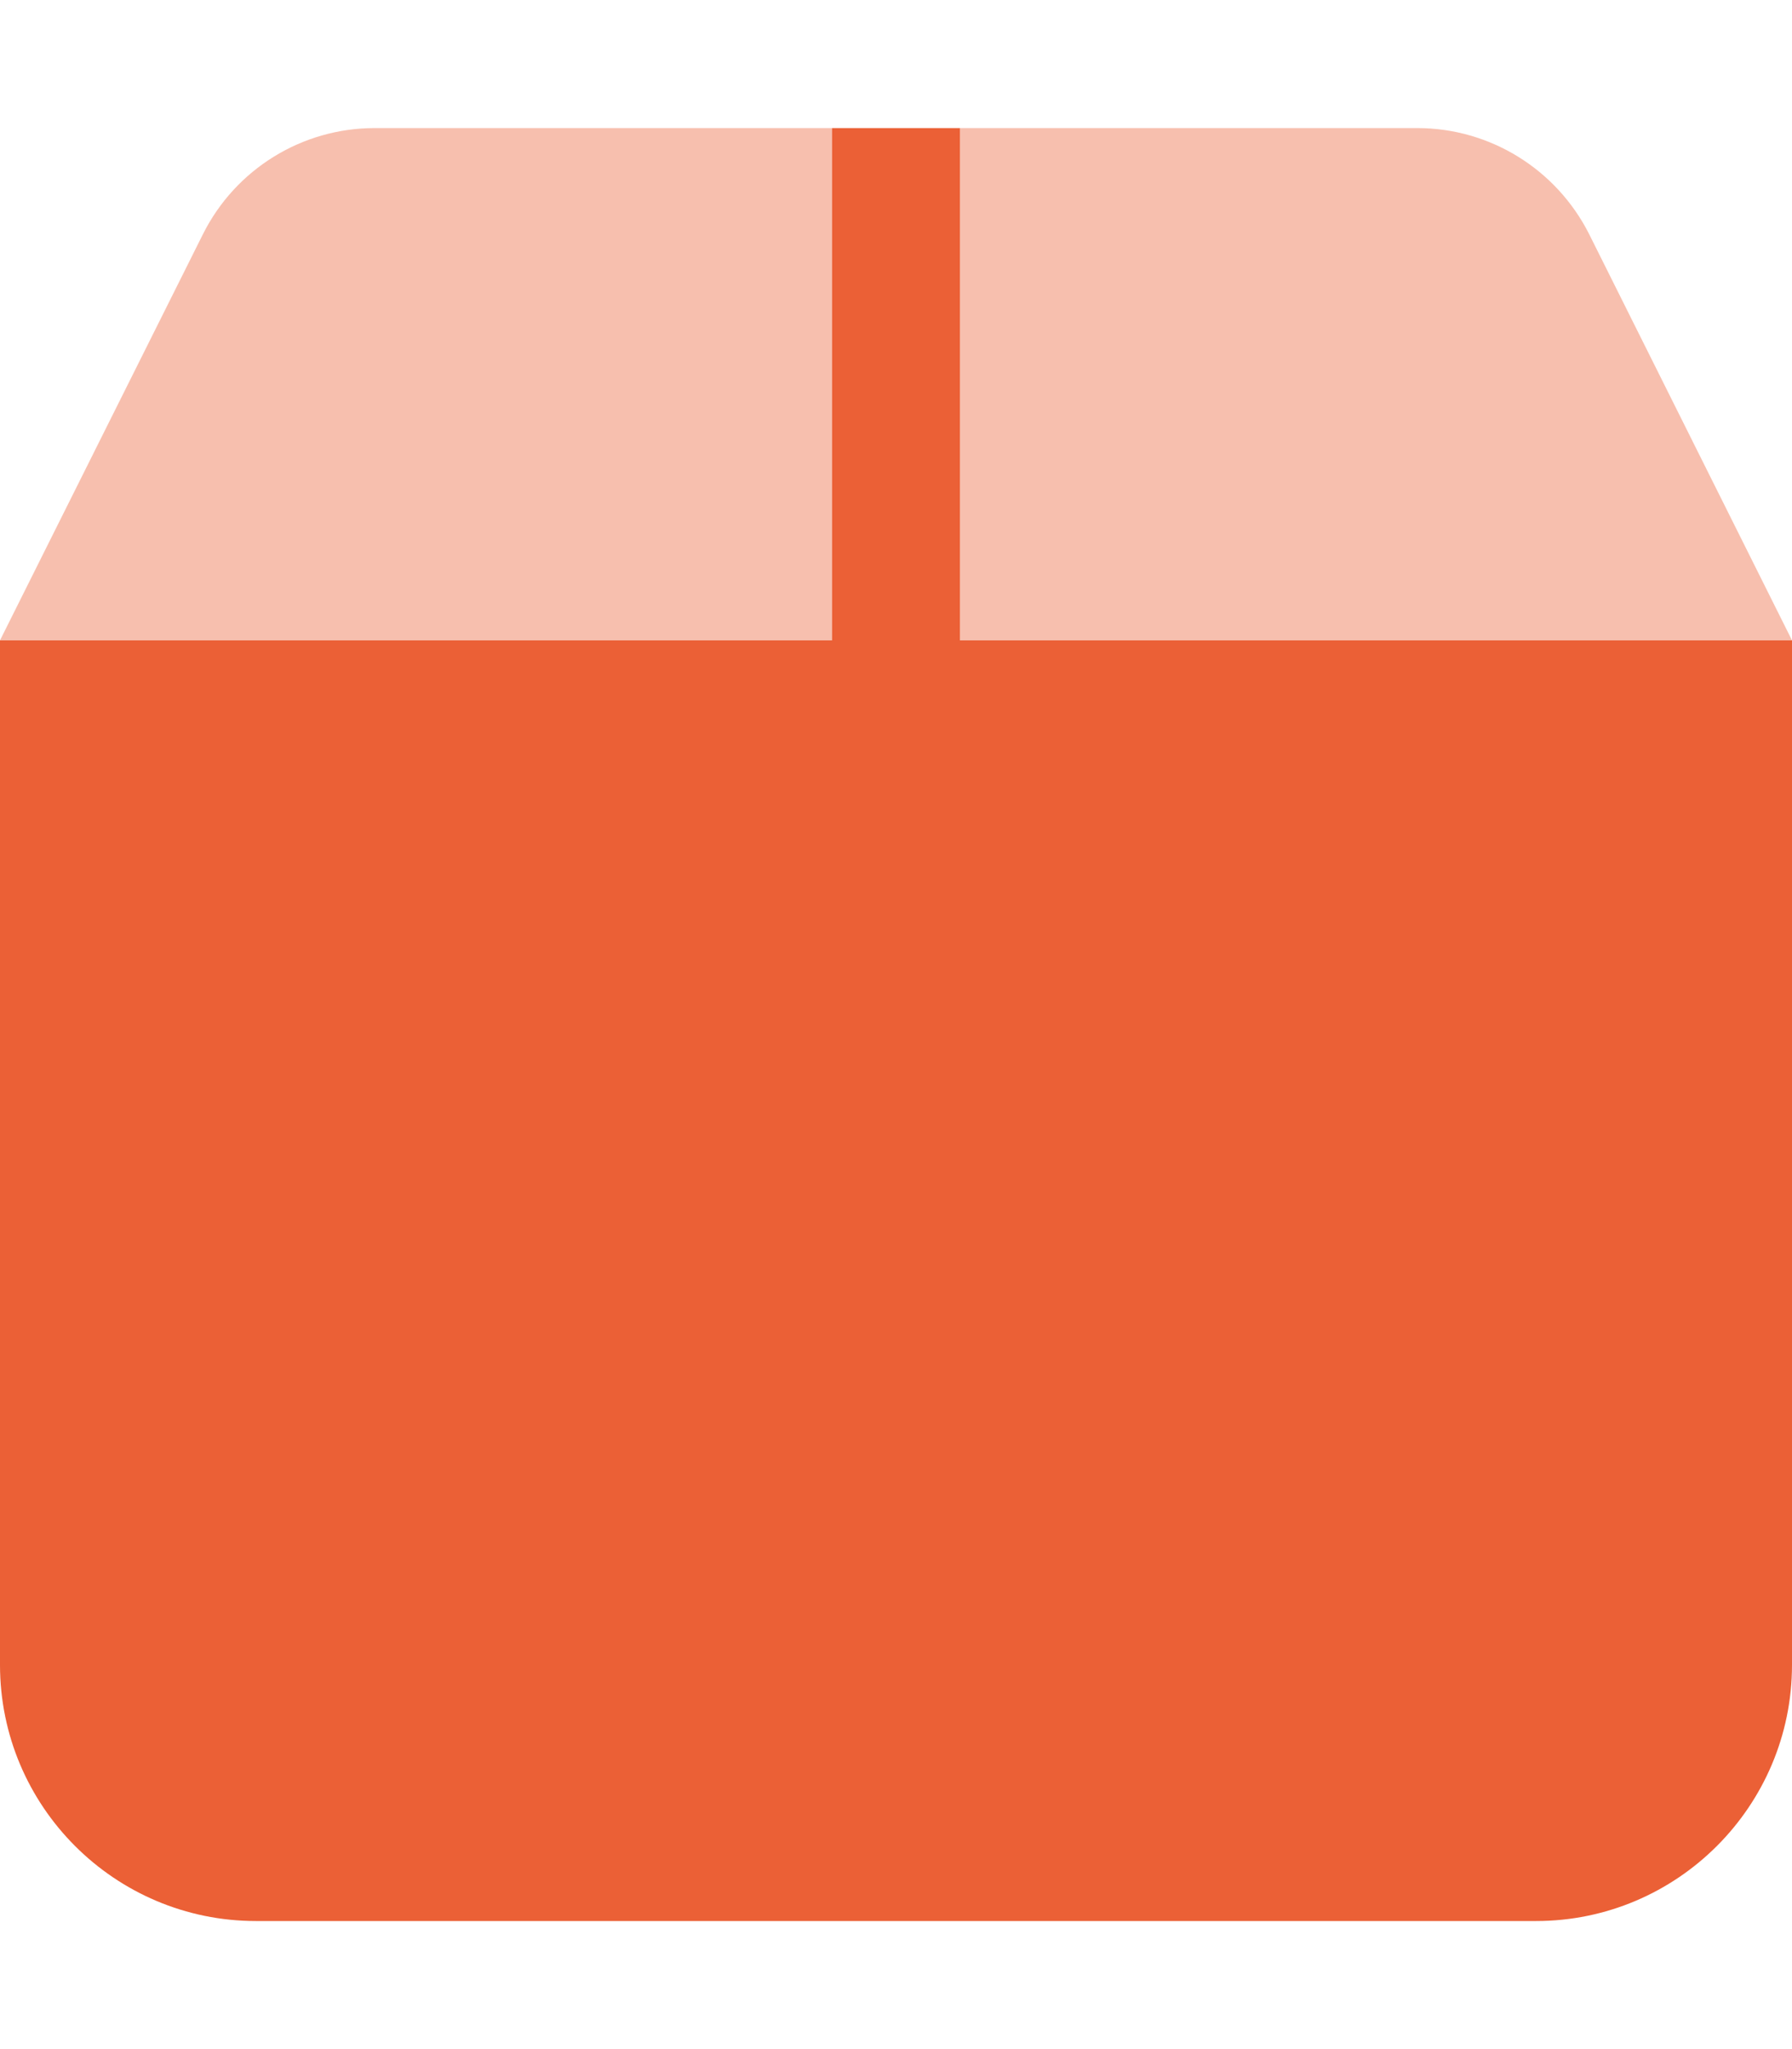
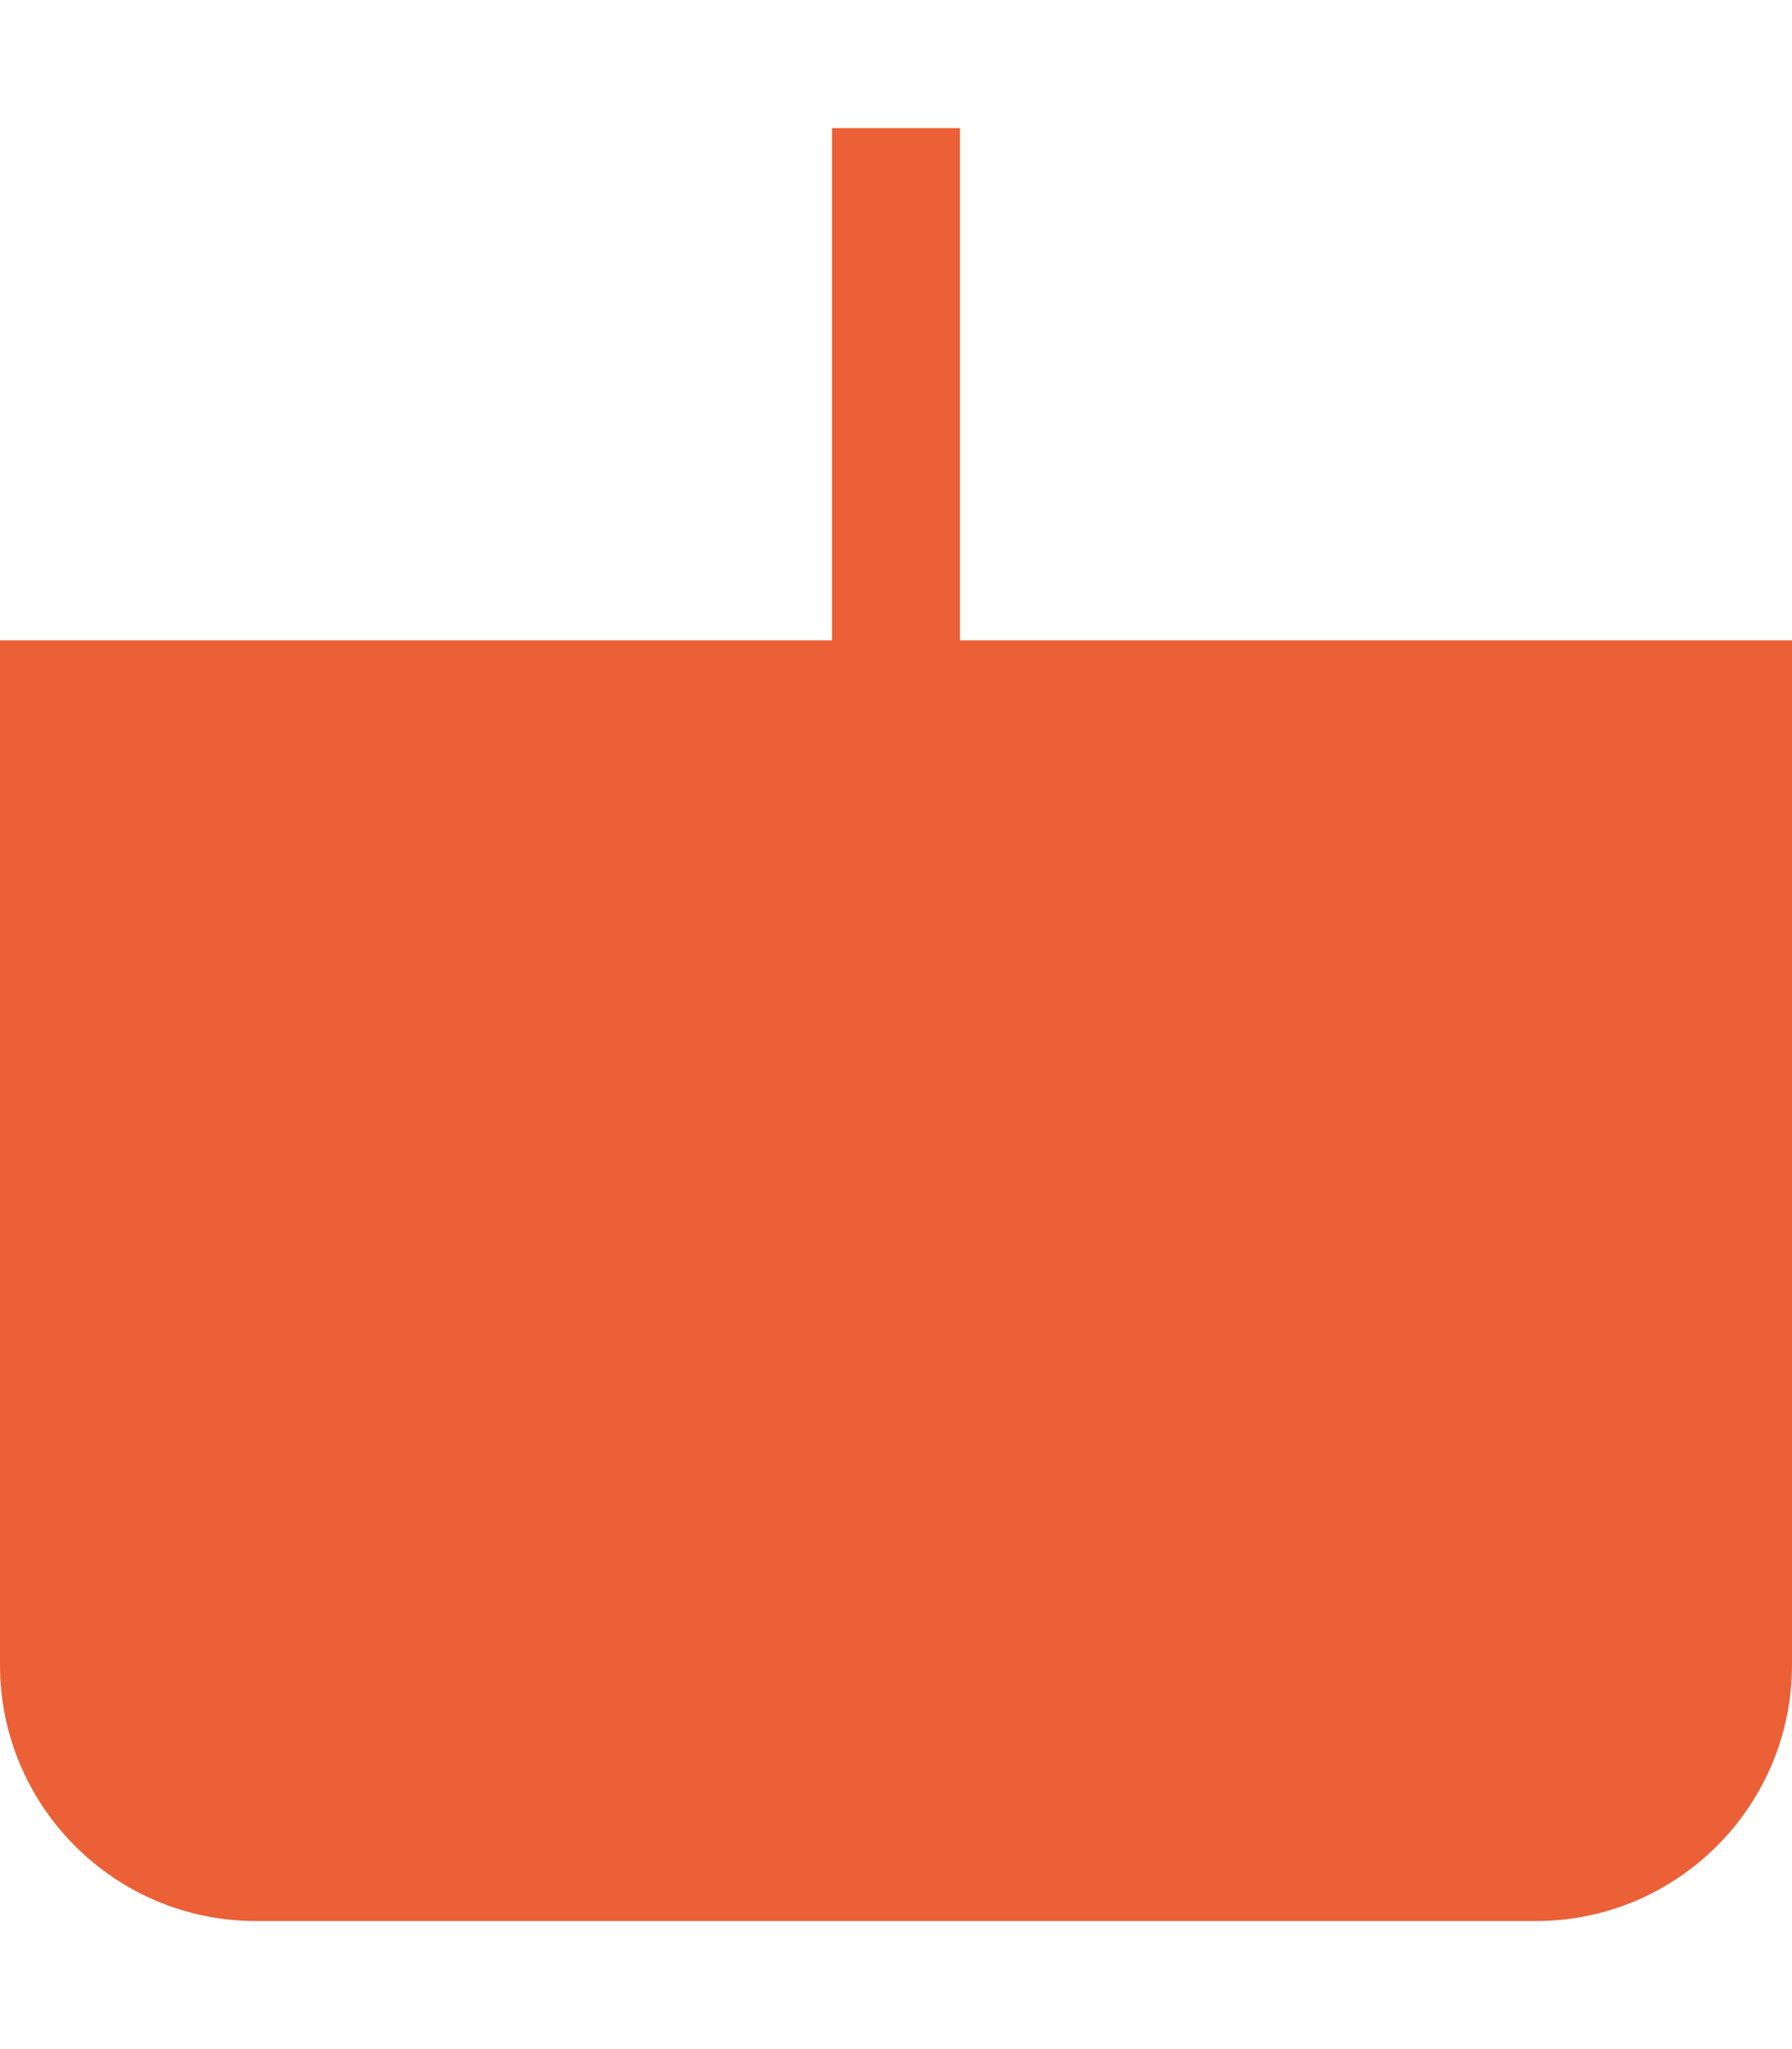
<svg xmlns="http://www.w3.org/2000/svg" width="448" height="512" viewBox="0 0 448 512" fill="none">
  <path d="M240 160H448V416C448 451.3 419.3 480 384 480H64C28.65 480 0 451.3 0 416V160H208V32H240V160Z" fill="#EB6036" />
-   <path opacity="0.4" d="M208 32V160H0L50.73 58.53C58.86 42.27 75.48 32 93.67 32H208ZM354.3 32C372.5 32 389.1 42.27 397.3 58.53L448 160H240V32H354.3Z" fill="#EB6036" />
</svg>